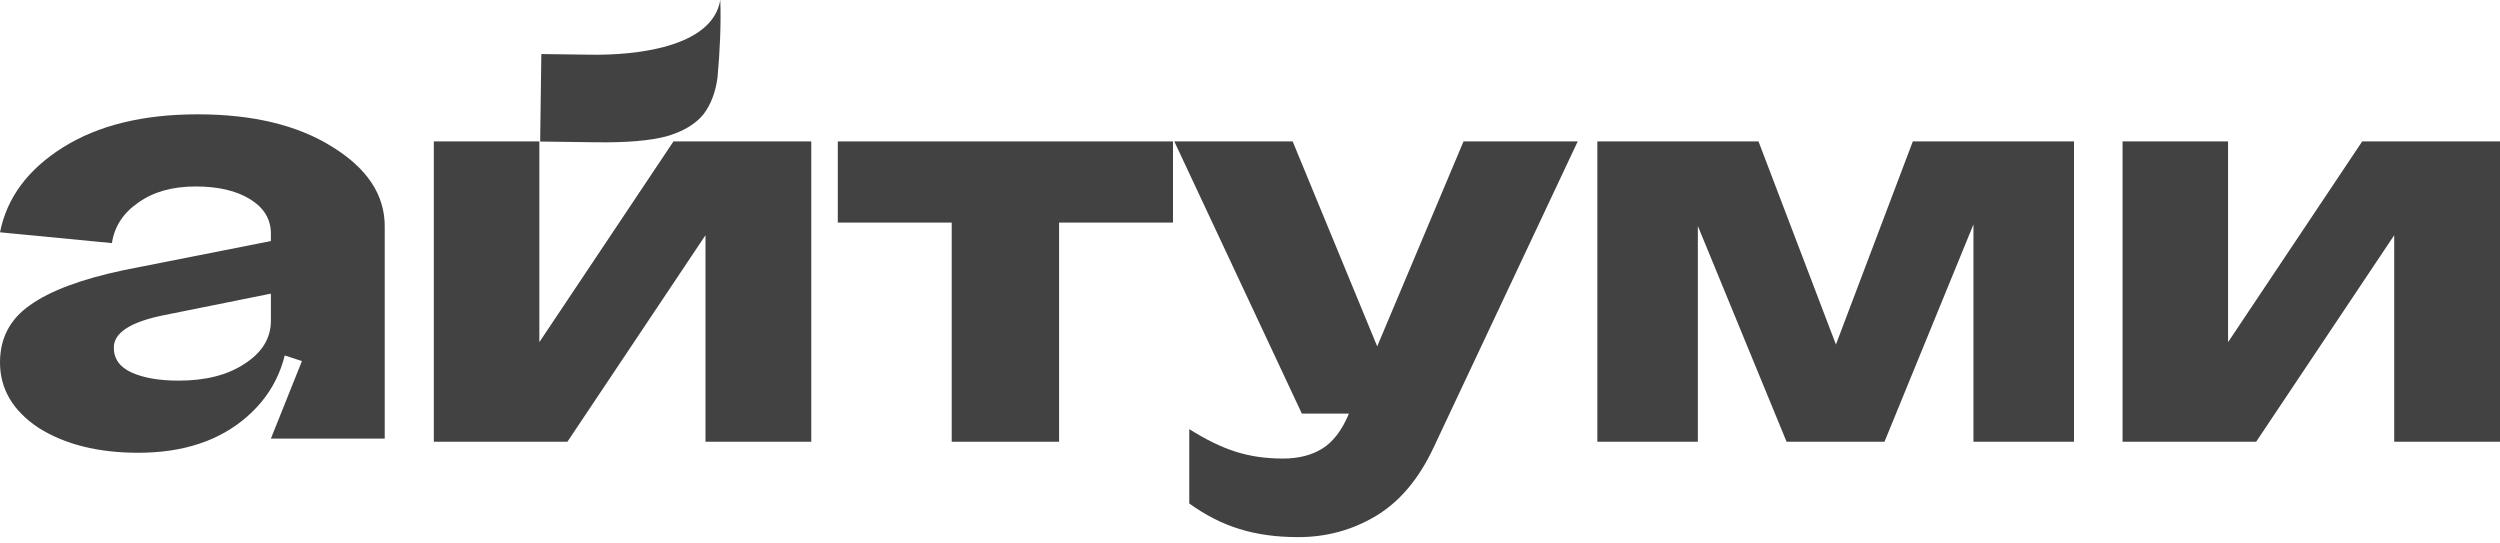
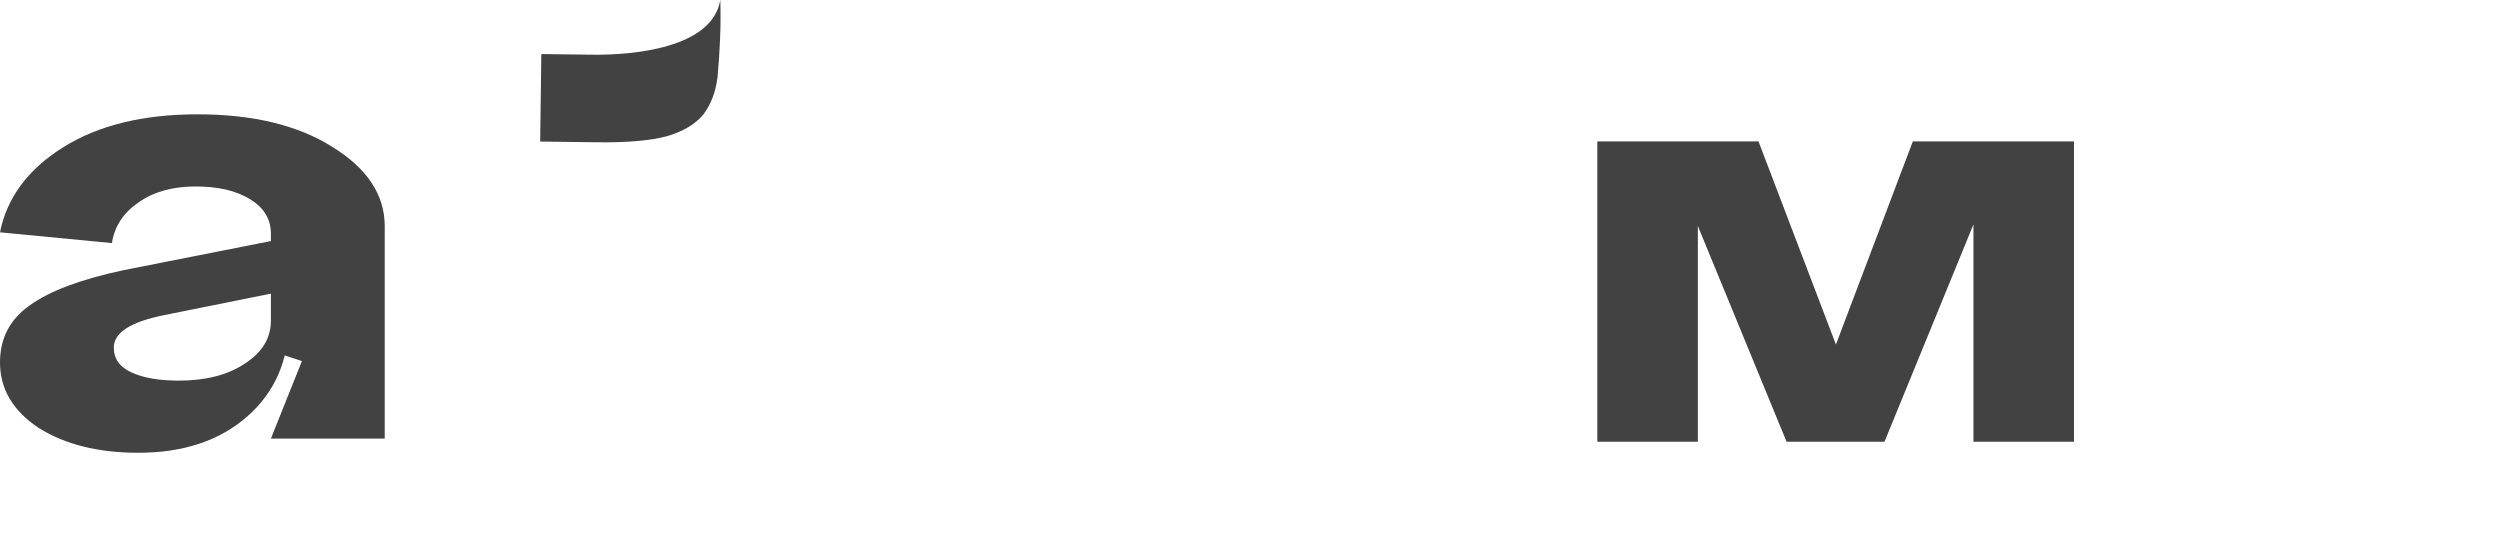
<svg xmlns="http://www.w3.org/2000/svg" width="92" height="20" viewBox="0 0 92 20" fill="none">
  <path d="M4.188 12.791C4.188 13.205 4.408 13.511 4.846 13.709C5.285 13.908 5.862 14.007 6.577 14.007C7.569 14.007 8.377 13.8 9 13.387C9.646 12.973 9.969 12.444 9.969 11.799H10.627C10.627 13.254 10.119 14.429 9.104 15.322C8.088 16.215 6.75 16.662 5.088 16.662C3.612 16.662 2.388 16.356 1.419 15.744C0.473 15.115 0 14.313 0 13.337C0 12.444 0.369 11.741 1.108 11.228C1.846 10.699 3 10.269 4.569 9.938L9.969 8.871V10.806L6.023 11.6C4.8 11.848 4.188 12.245 4.188 12.791ZM14.158 16.14H9.969L11.111 13.287L9.969 12.915V8.598C9.969 8.069 9.715 7.647 9.208 7.333C8.7 7.019 8.031 6.862 7.2 6.862C6.346 6.862 5.642 7.06 5.088 7.457C4.535 7.837 4.212 8.334 4.119 8.946L0 8.549C0.254 7.275 1.027 6.233 2.319 5.423C3.612 4.612 5.262 4.207 7.269 4.207C9.3 4.207 10.95 4.604 12.219 5.398C13.511 6.192 14.158 7.168 14.158 8.325V16.14Z" fill="#424242" />
-   <path d="M30.831 5.204H43.166V8.191H38.974V16.256H35.023V8.191H30.831V5.204Z" fill="#424242" />
-   <path d="M53.858 5.204H58.06L52.757 16.468C52.216 17.622 51.511 18.46 50.642 18.982C49.773 19.505 48.816 19.766 47.773 19.766C46.968 19.766 46.247 19.666 45.609 19.466C44.978 19.273 44.364 18.96 43.765 18.528V15.791C44.376 16.178 44.946 16.456 45.474 16.623C46.002 16.791 46.582 16.875 47.213 16.875C47.786 16.875 48.269 16.752 48.662 16.507C49.055 16.262 49.377 15.843 49.628 15.25L49.637 15.221H47.908L43.214 5.204H47.57L50.681 12.746L53.858 5.204Z" fill="#424242" />
  <path d="M67.562 12.678L70.392 5.204H76.323V16.256H72.623V8.259L69.349 16.256H65.746L62.481 8.317V16.256H58.782V5.204H64.713L67.562 12.678Z" fill="#424242" />
-   <path d="M81.993 12.591L86.929 5.204H92V16.256H88.107V8.656L83.027 16.256H78.11V5.204H81.993V12.591Z" fill="#424242" />
  <path d="M21.775 2.013C23.281 2.033 26.206 1.782 26.507 0C26.539 0.935 26.489 1.91 26.406 2.838C26.336 3.388 26.163 3.845 25.886 4.208C25.588 4.572 25.135 4.841 24.526 5.017C23.917 5.178 23.058 5.251 21.949 5.236L19.878 5.209L19.921 1.989L21.775 2.013Z" fill="#424242" />
-   <path d="M19.848 12.591L24.784 5.204H29.855V16.256H25.962V8.655L20.881 16.256H15.965V5.204H19.848V12.591Z" fill="#424242" />
</svg>